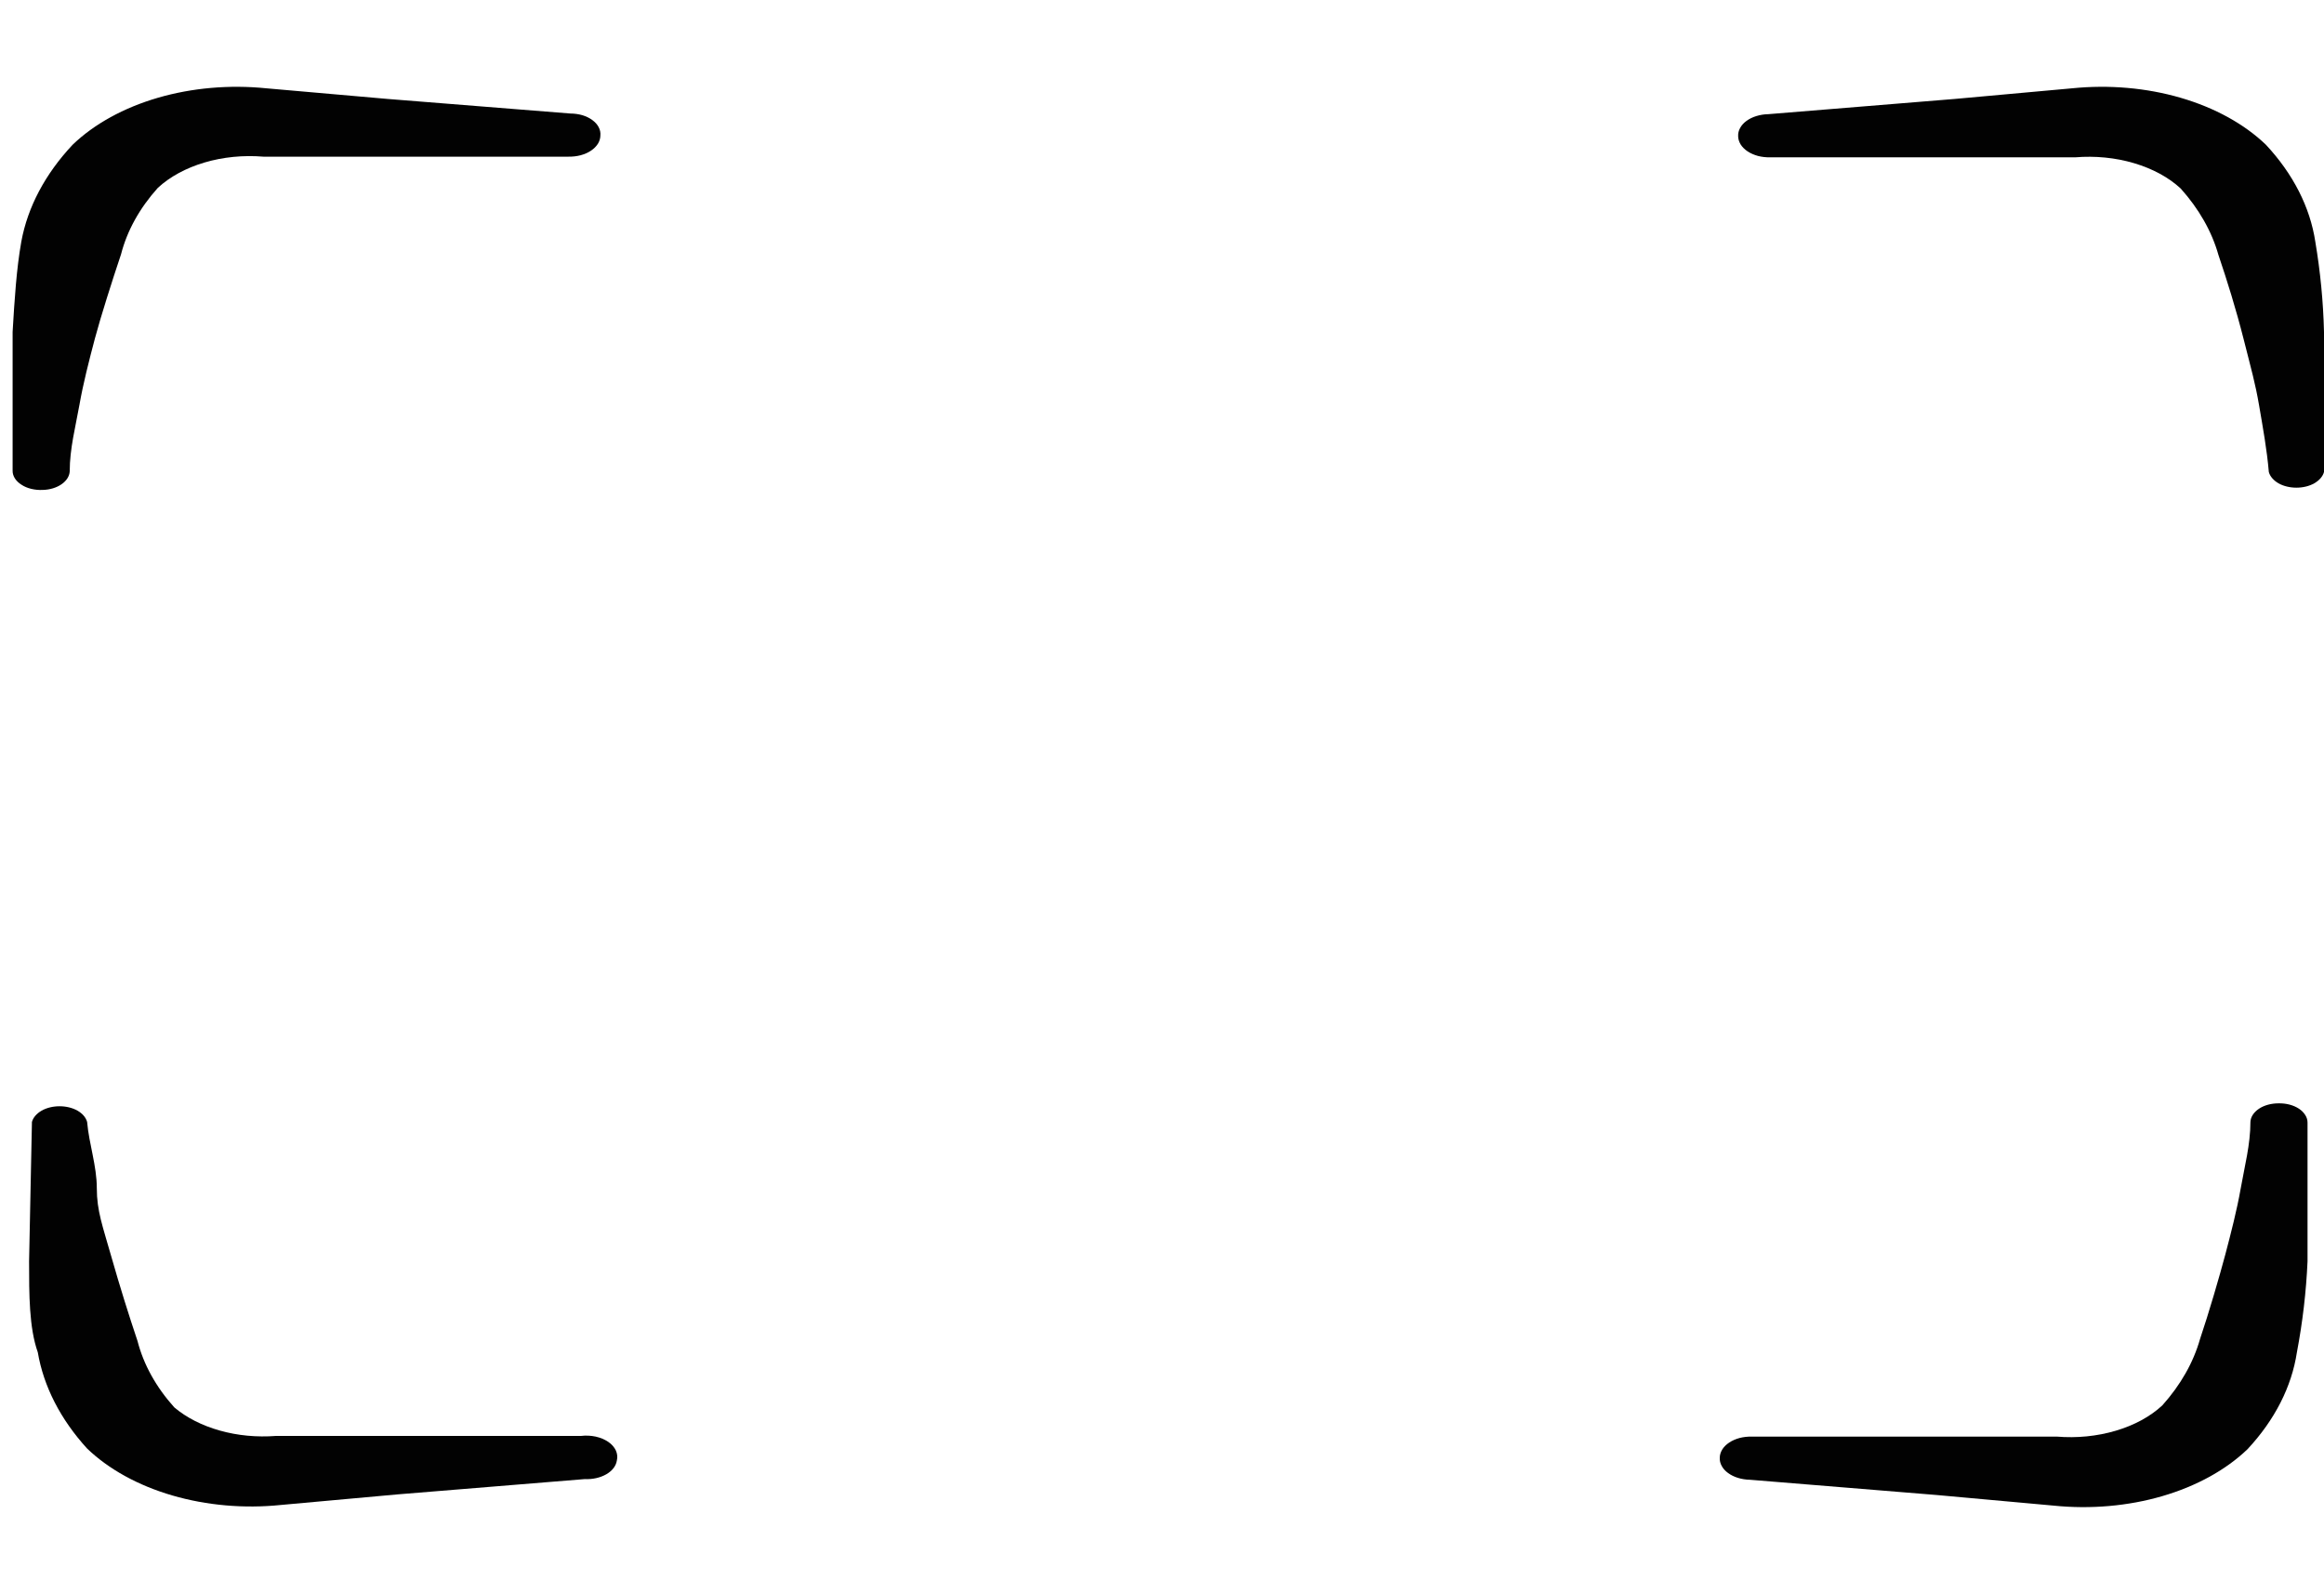
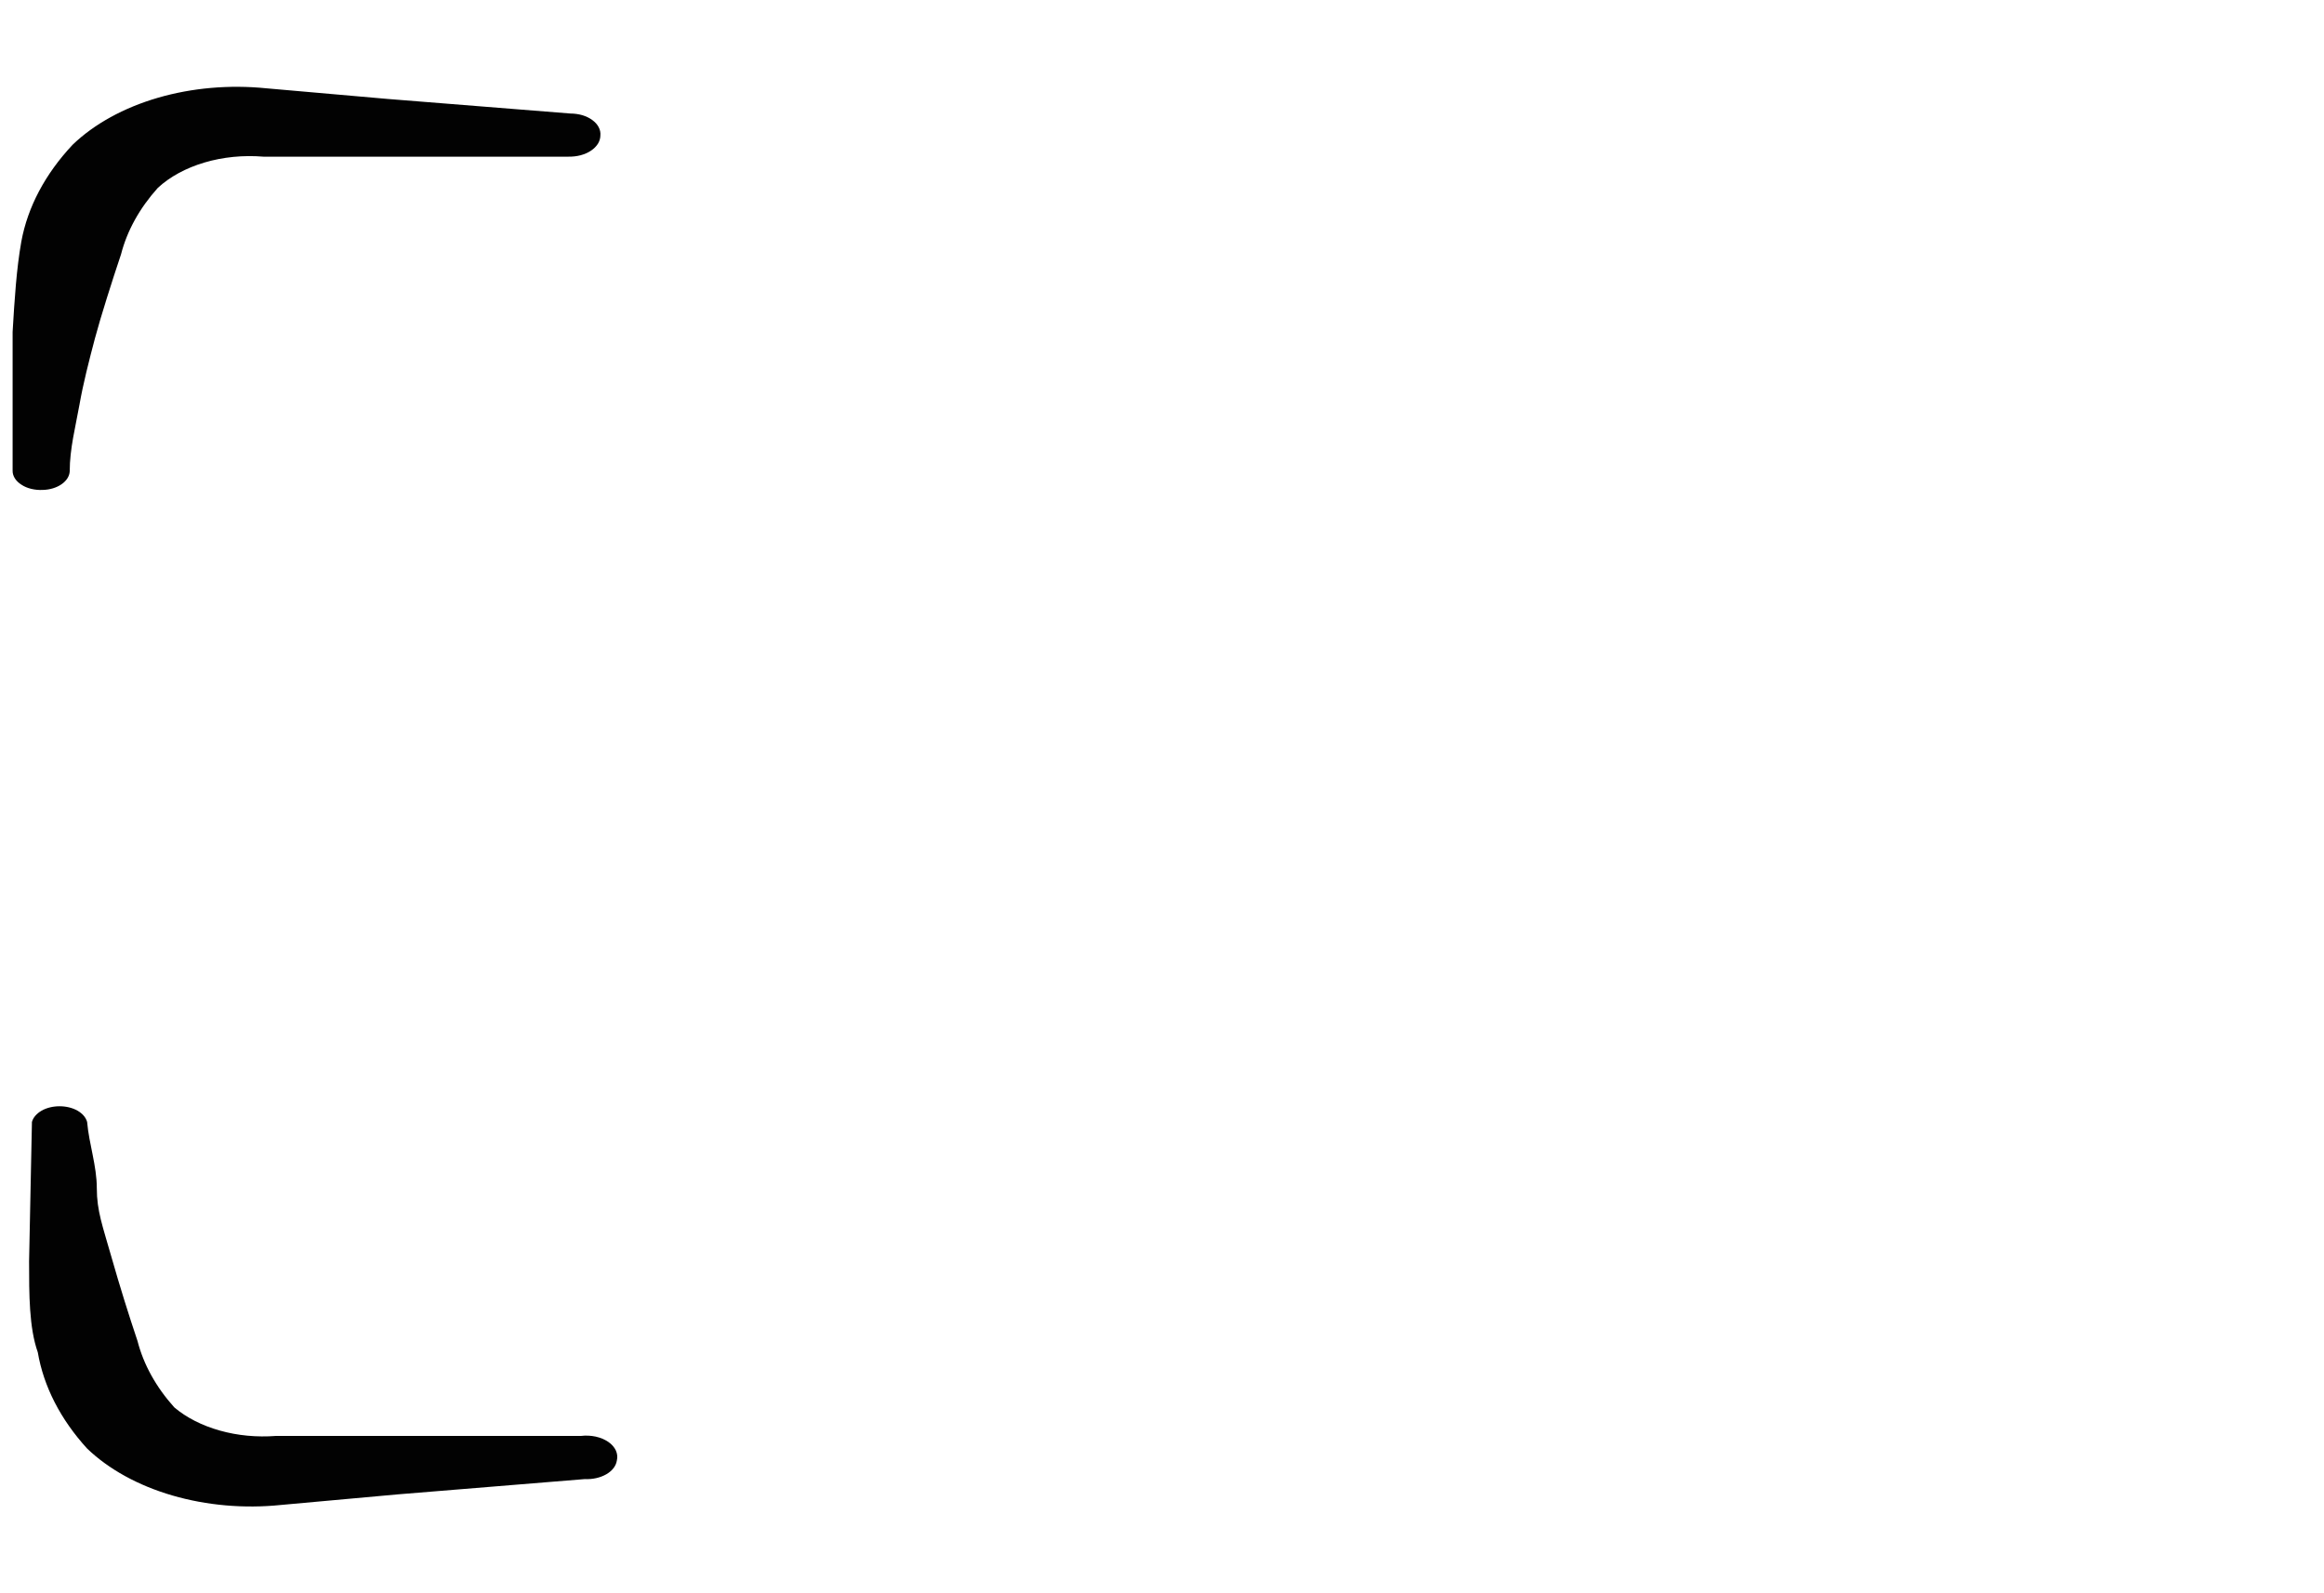
<svg xmlns="http://www.w3.org/2000/svg" width="35" height="24" viewBox="0 0 35 24" fill="none">
  <g clip-path="url(#clip0_3013_13479)">
    <path fill-rule="evenodd" clip-rule="evenodd" d="M0.642 7.38C0.749 7.378 0.851 7.347 0.926 7.295C1.002 7.243 1.046 7.173 1.05 7.1C1.05 6.76 1.137 6.43 1.196 6.1C1.254 5.77 1.342 5.43 1.429 5.1C1.517 4.77 1.692 4.22 1.823 3.83C1.914 3.476 2.102 3.136 2.377 2.83C2.558 2.662 2.8 2.531 3.079 2.448C3.359 2.365 3.665 2.335 3.967 2.36H5.644H8.56C8.623 2.361 8.685 2.354 8.743 2.339C8.802 2.323 8.855 2.3 8.9 2.27C8.945 2.24 8.98 2.204 9.005 2.165C9.029 2.125 9.042 2.083 9.042 2.04C9.046 1.998 9.037 1.955 9.016 1.915C8.995 1.875 8.962 1.839 8.92 1.808C8.878 1.777 8.826 1.752 8.77 1.735C8.713 1.719 8.651 1.71 8.59 1.71L5.833 1.49L4.01 1.33C3.457 1.274 2.892 1.323 2.377 1.473C1.863 1.623 1.418 1.868 1.094 2.18C0.68 2.621 0.416 3.12 0.321 3.64C0.248 4.05 0.219 4.51 0.19 5V7.09C0.189 7.13 0.201 7.169 0.224 7.206C0.247 7.242 0.281 7.275 0.324 7.302C0.366 7.33 0.416 7.351 0.471 7.364C0.526 7.377 0.584 7.383 0.642 7.38Z" fill="#020202" />
-     <path fill-rule="evenodd" clip-rule="evenodd" d="M34.869 3.64C34.79 3.12 34.535 2.62 34.125 2.18C33.8 1.868 33.356 1.623 32.841 1.473C32.327 1.323 31.762 1.274 31.208 1.33L29.444 1.49L26.629 1.72C26.568 1.721 26.508 1.731 26.452 1.748C26.396 1.765 26.345 1.79 26.303 1.821C26.261 1.851 26.229 1.887 26.207 1.927C26.185 1.966 26.175 2.008 26.177 2.05C26.177 2.093 26.19 2.135 26.214 2.175C26.238 2.214 26.274 2.25 26.319 2.28C26.364 2.31 26.417 2.333 26.475 2.349C26.534 2.364 26.596 2.371 26.658 2.37H29.575H31.252C31.554 2.345 31.86 2.375 32.139 2.458C32.419 2.541 32.661 2.672 32.842 2.84C33.117 3.147 33.31 3.486 33.41 3.84C33.542 4.23 33.673 4.65 33.79 5.11C33.906 5.57 33.965 5.77 34.023 6.11C34.081 6.45 34.14 6.77 34.169 7.11C34.187 7.176 34.239 7.236 34.314 7.28C34.39 7.323 34.486 7.346 34.584 7.346C34.683 7.346 34.779 7.323 34.854 7.28C34.93 7.236 34.982 7.176 35 7.11V5C34.989 4.545 34.945 4.092 34.869 3.64Z" fill="#020202" />
    <path fill-rule="evenodd" clip-rule="evenodd" d="M8.75 21.63H5.833H4.156C3.869 21.652 3.578 21.625 3.31 21.549C3.043 21.474 2.807 21.354 2.625 21.2C2.35 20.894 2.162 20.554 2.071 20.2C1.94 19.81 1.808 19.39 1.677 18.93C1.546 18.47 1.458 18.24 1.458 17.9C1.458 17.56 1.342 17.24 1.312 16.9C1.294 16.834 1.243 16.774 1.167 16.73C1.091 16.687 0.995 16.664 0.897 16.664C0.798 16.664 0.703 16.687 0.627 16.73C0.551 16.774 0.499 16.834 0.481 16.9L0.438 19C0.438 19.5 0.438 20 0.569 20.37C0.657 20.885 0.911 21.38 1.312 21.82C1.637 22.132 2.081 22.377 2.596 22.527C3.111 22.677 3.676 22.727 4.229 22.67L5.994 22.51L8.808 22.28C8.926 22.286 9.042 22.259 9.132 22.207C9.222 22.155 9.278 22.081 9.29 22C9.302 21.95 9.297 21.898 9.275 21.849C9.252 21.8 9.213 21.755 9.16 21.719C9.107 21.683 9.042 21.656 8.971 21.64C8.899 21.625 8.824 21.621 8.75 21.63Z" fill="#020202" />
-     <path fill-rule="evenodd" clip-rule="evenodd" d="M34.315 16.62C34.205 16.62 34.099 16.649 34.021 16.701C33.942 16.754 33.895 16.825 33.892 16.9C33.892 17.24 33.804 17.57 33.746 17.9C33.688 18.23 33.6 18.57 33.513 18.9C33.425 19.23 33.265 19.78 33.133 20.17C33.033 20.524 32.84 20.863 32.565 21.17C32.384 21.338 32.142 21.47 31.862 21.552C31.583 21.635 31.277 21.665 30.975 21.64H29.298H26.381C26.319 21.639 26.256 21.646 26.198 21.661C26.14 21.677 26.087 21.7 26.042 21.73C25.997 21.76 25.961 21.796 25.937 21.835C25.913 21.875 25.9 21.917 25.9 21.96C25.898 22.002 25.908 22.044 25.93 22.083C25.951 22.123 25.984 22.159 26.026 22.189C26.068 22.22 26.119 22.245 26.175 22.262C26.23 22.279 26.291 22.289 26.352 22.29L29.167 22.52L30.931 22.68C31.484 22.736 32.05 22.687 32.564 22.537C33.079 22.387 33.523 22.142 33.848 21.83C34.258 21.39 34.513 20.89 34.592 20.37C34.678 19.916 34.732 19.458 34.752 19V16.91C34.752 16.871 34.741 16.832 34.718 16.797C34.696 16.761 34.664 16.728 34.623 16.701C34.582 16.674 34.534 16.653 34.481 16.639C34.428 16.625 34.371 16.619 34.315 16.62Z" fill="#020202" />
  </g>
  <defs>
    <clipPath id="clip0_3013_13479">
      <rect width="35" height="24" fill="white" />
    </clipPath>
  </defs>
</svg>